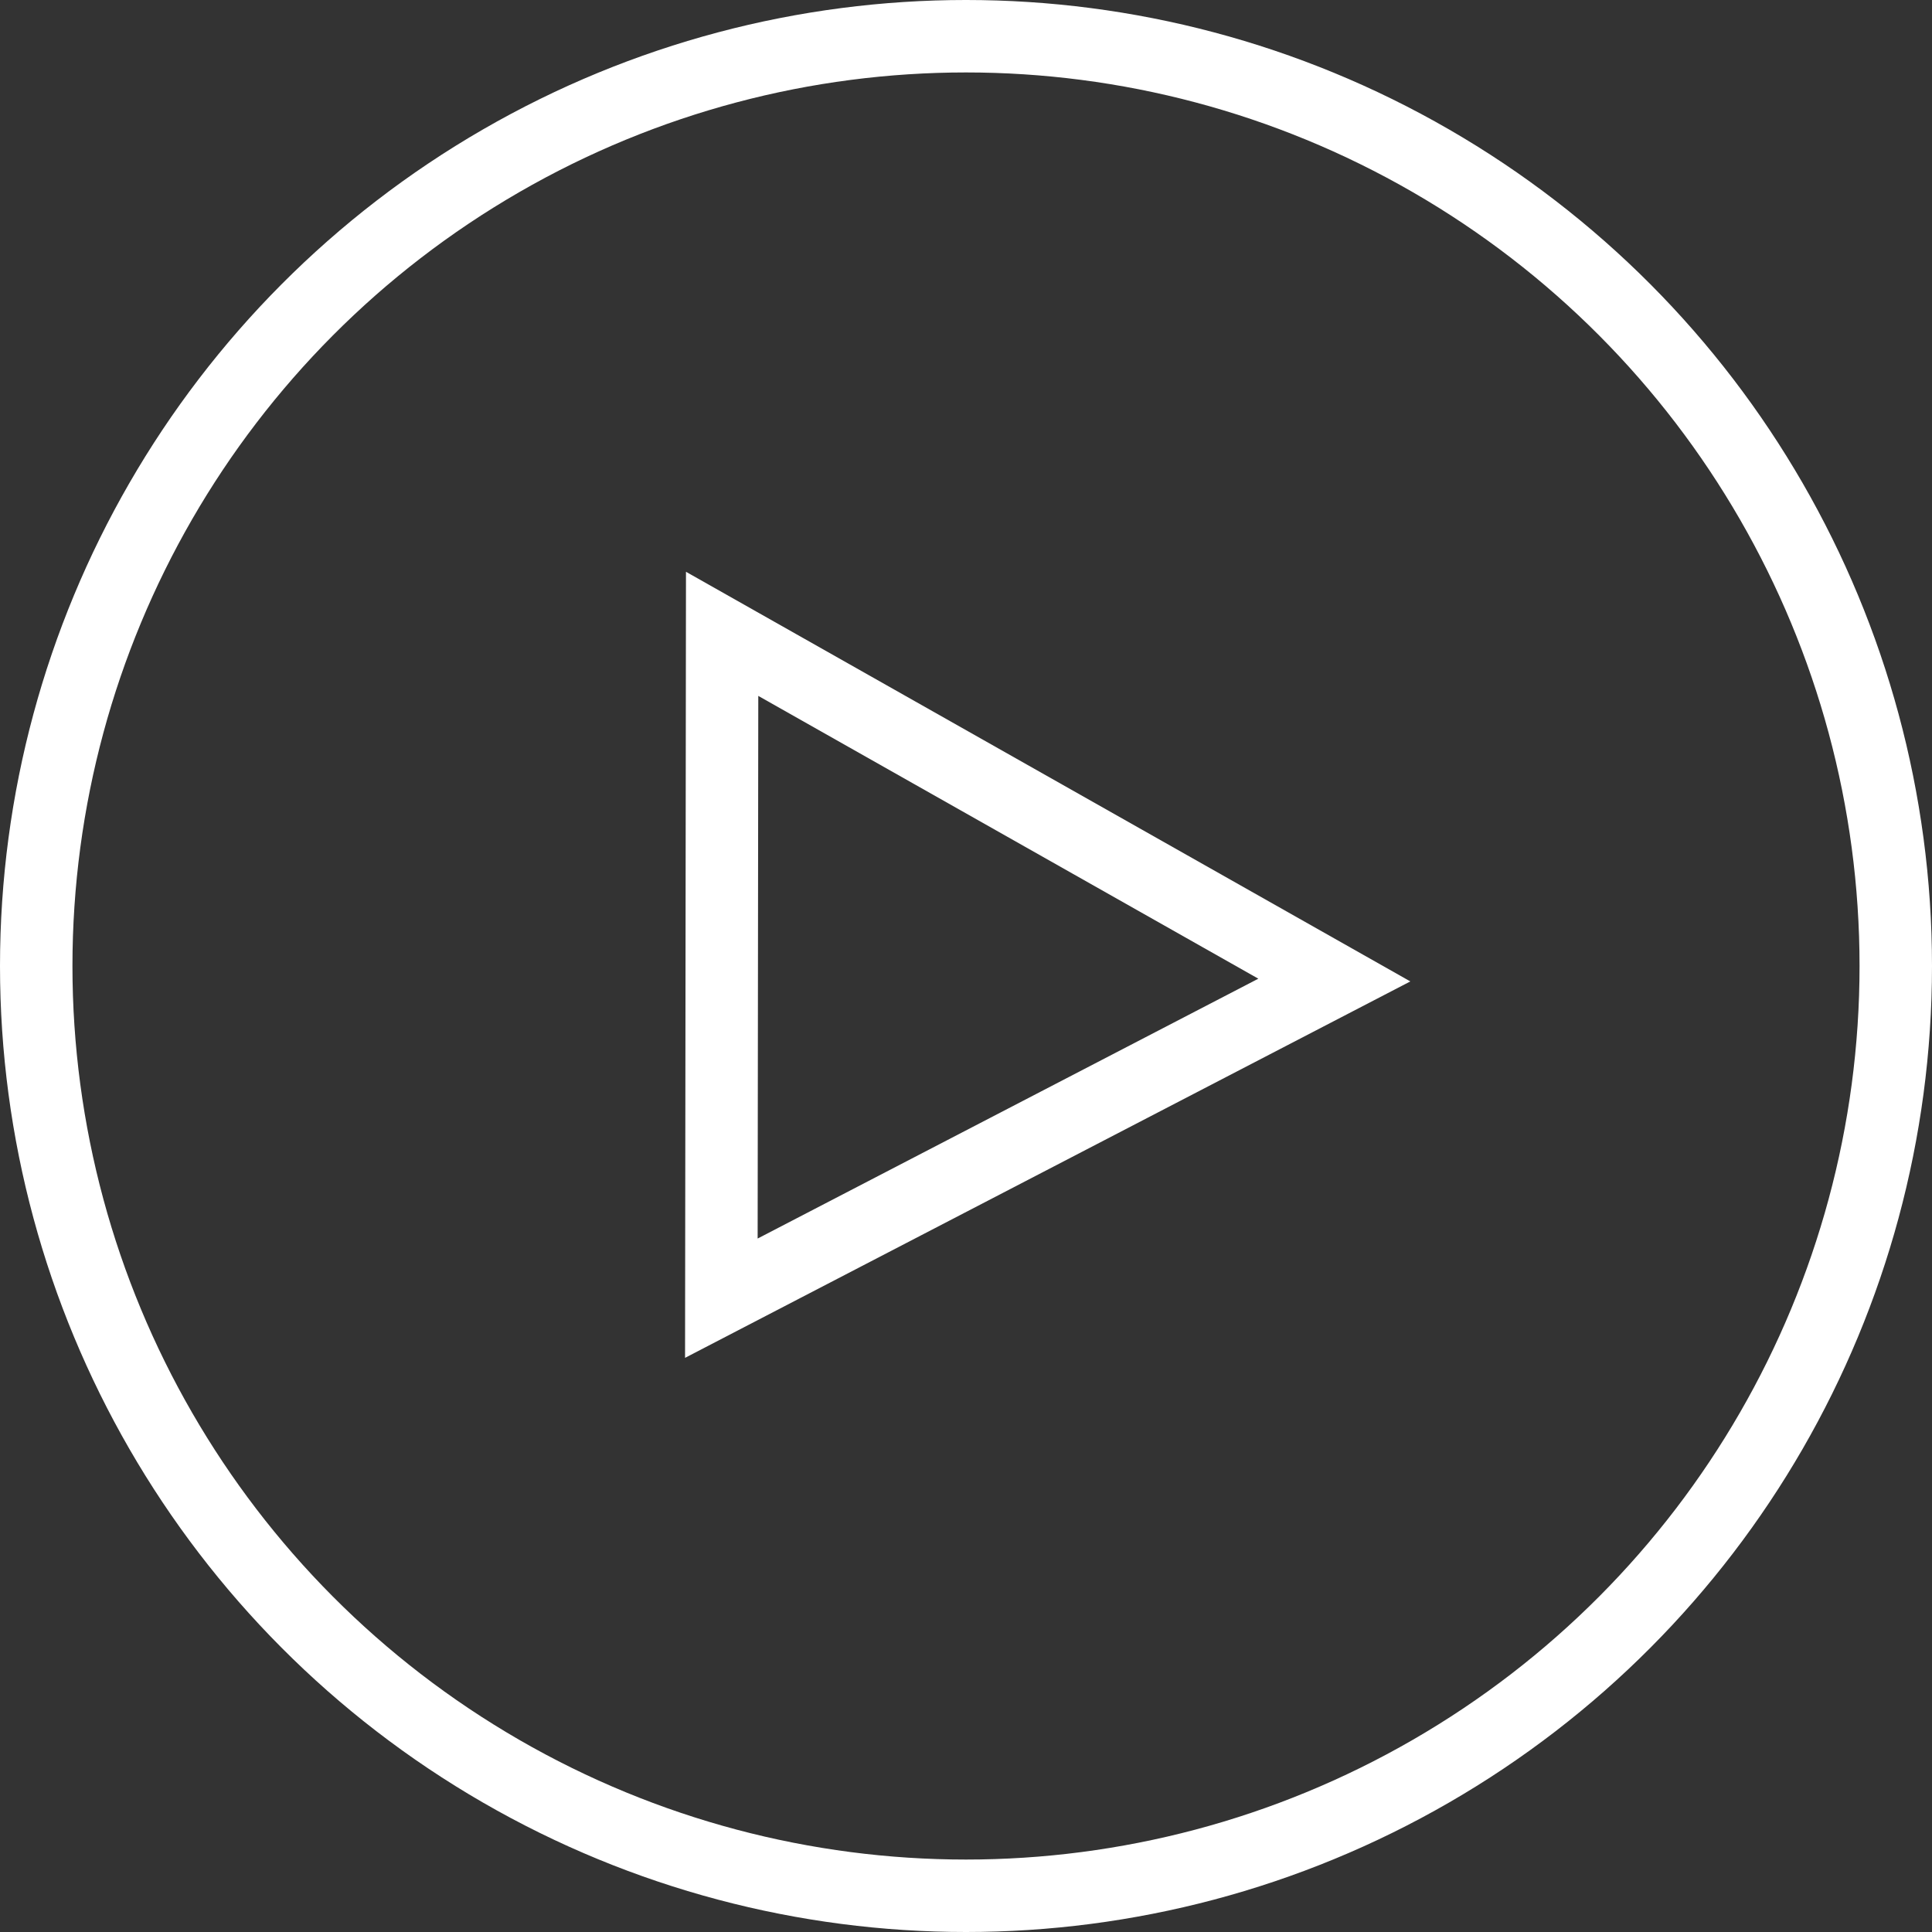
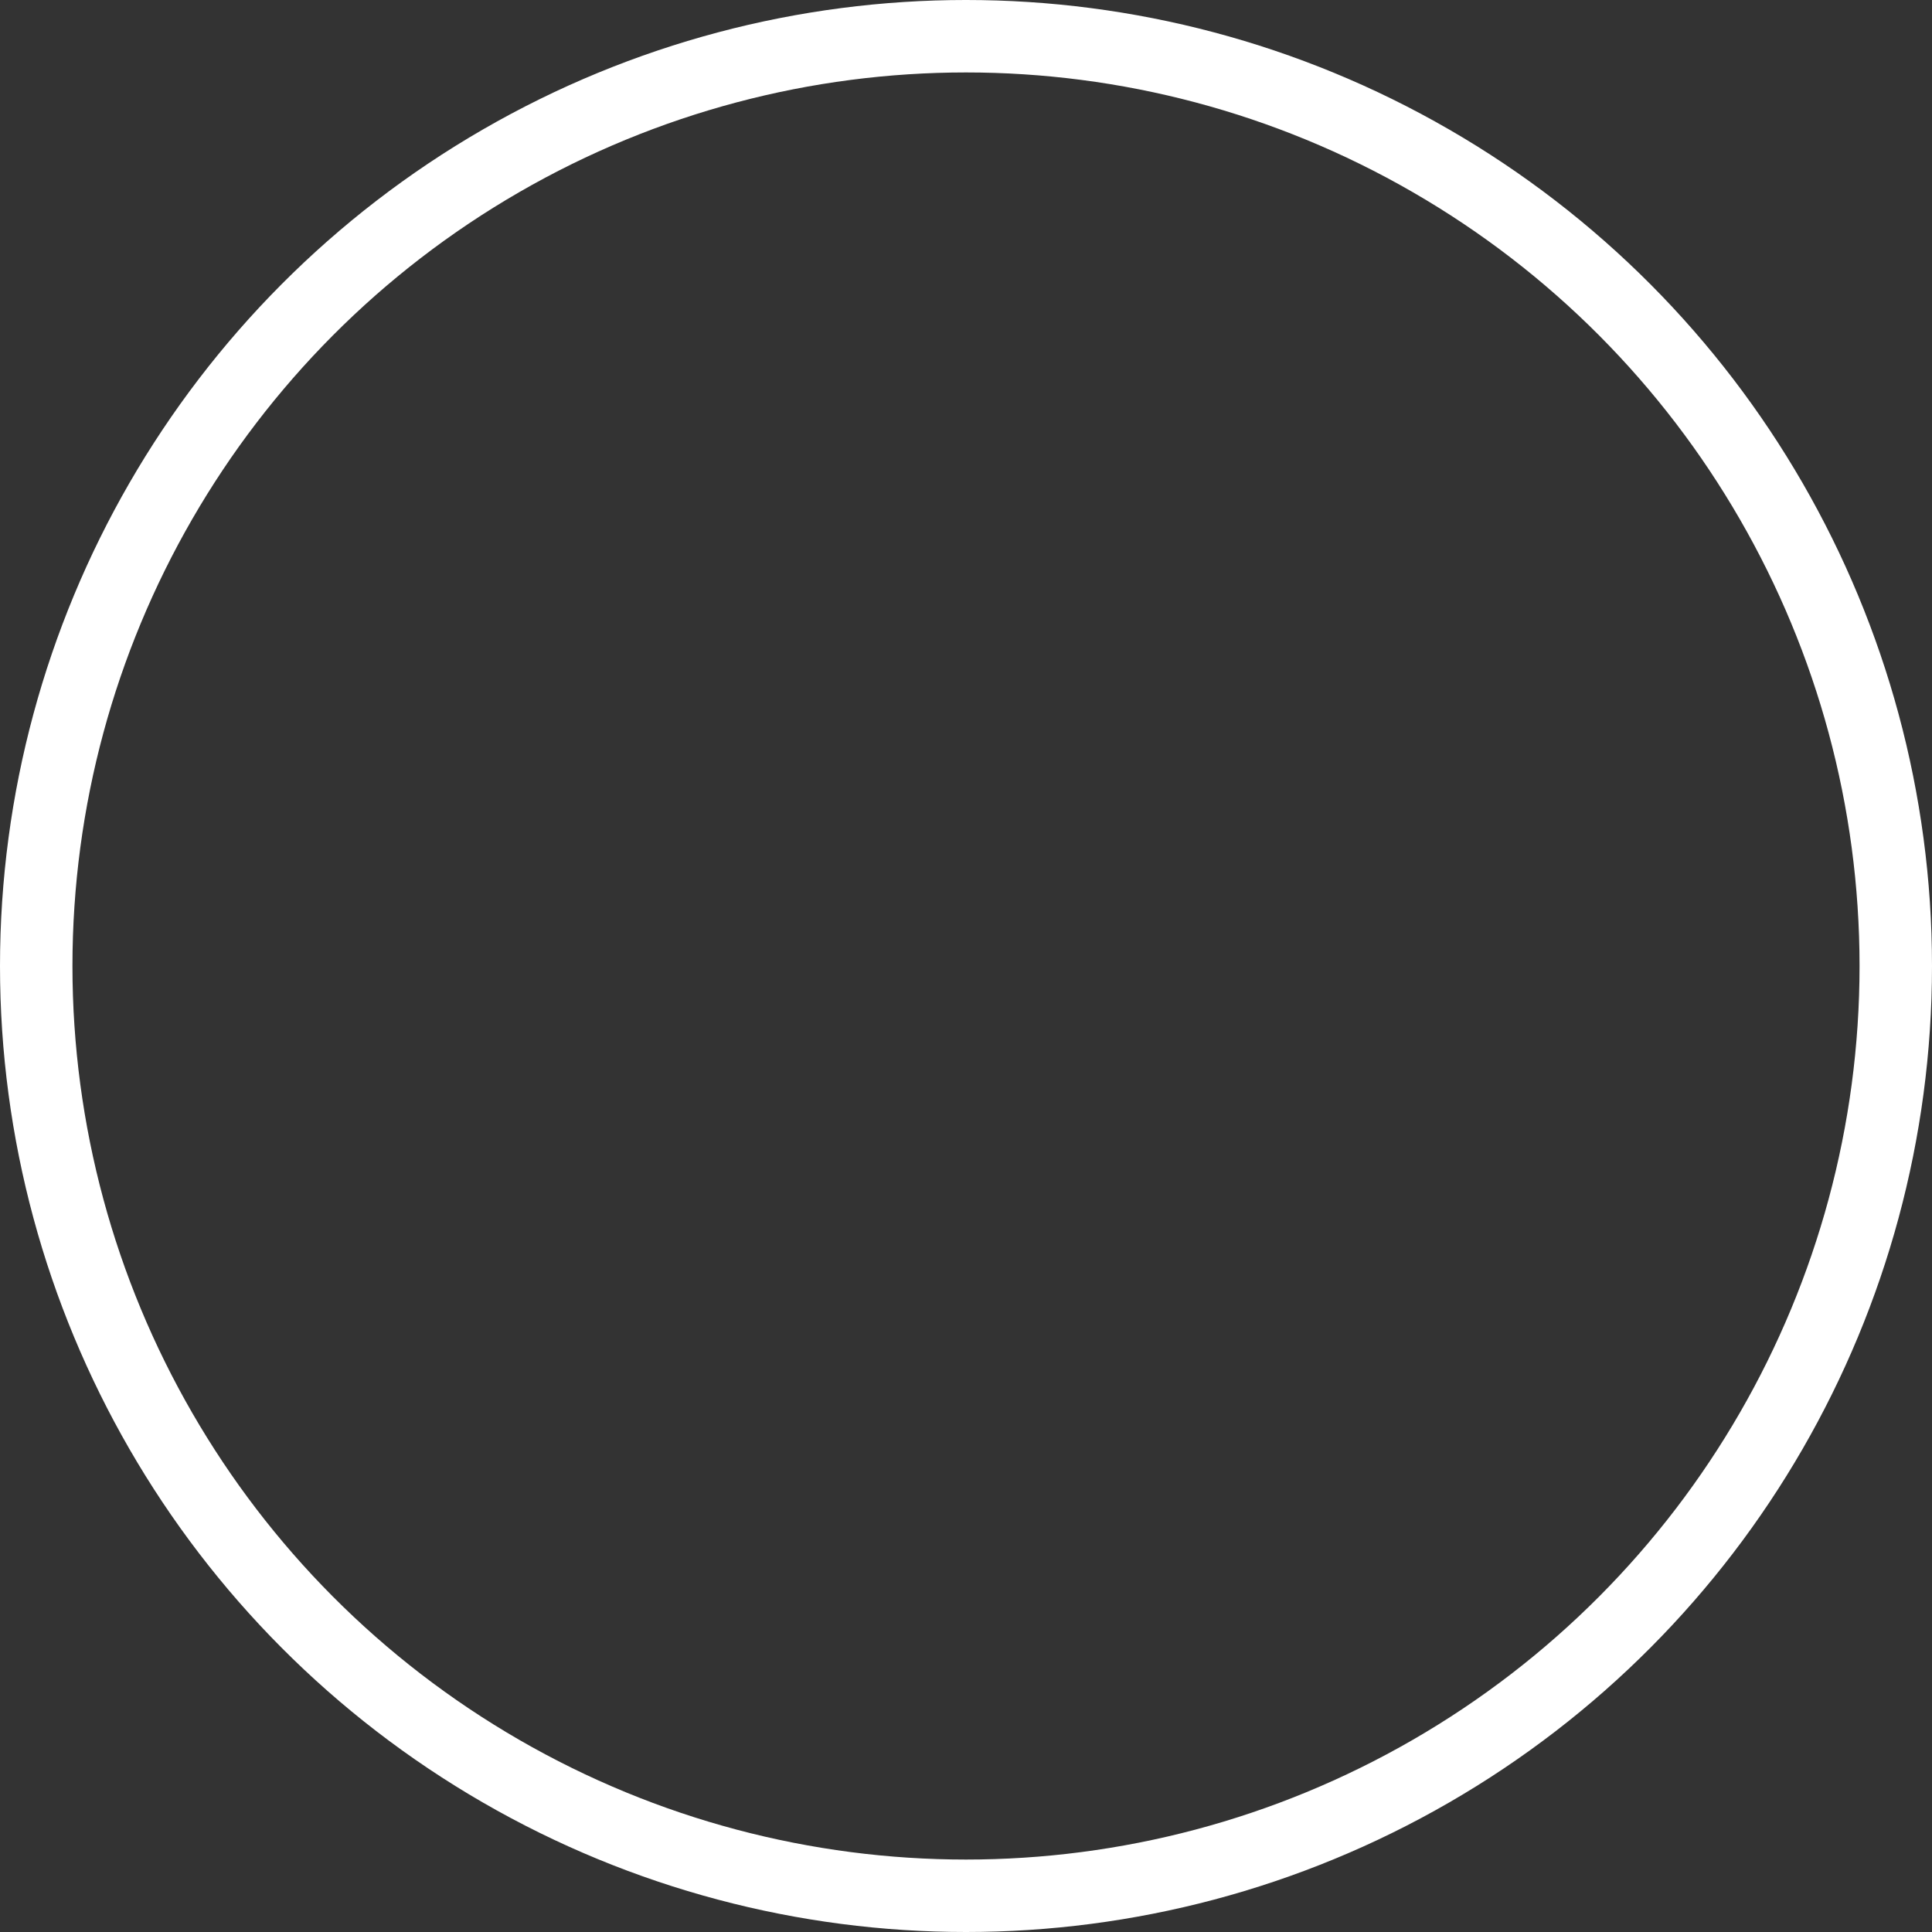
<svg xmlns="http://www.w3.org/2000/svg" width="80" height="80" viewBox="0 0 80 80">
  <rect x="0" y="0" width="80" height="80" fill="#333333" stroke="none" />
  <g id="Play" transform="translate(-375.989 -458.989)">
    <g id="Ellipse_3" data-name="Ellipse 3" transform="translate(375.989 458.989)" fill="none" stroke="#fff" stroke-width="3">
-       <circle cx="40" cy="40" r="40" stroke="none" />
      <circle cx="40" cy="40" r="38.5" fill="none" />
    </g>
    <g id="Group_1" data-name="Group 1" transform="translate(392.12 479.728)">
-       <path id="Path_2" data-name="Path 2" d="M19.429,27.263,28.062,0,0,7.788Z" transform="translate(19.278 0) rotate(45)" fill="none" stroke="#fff" stroke-width="3" />
-     </g>
+       </g>
  </g>
</svg>